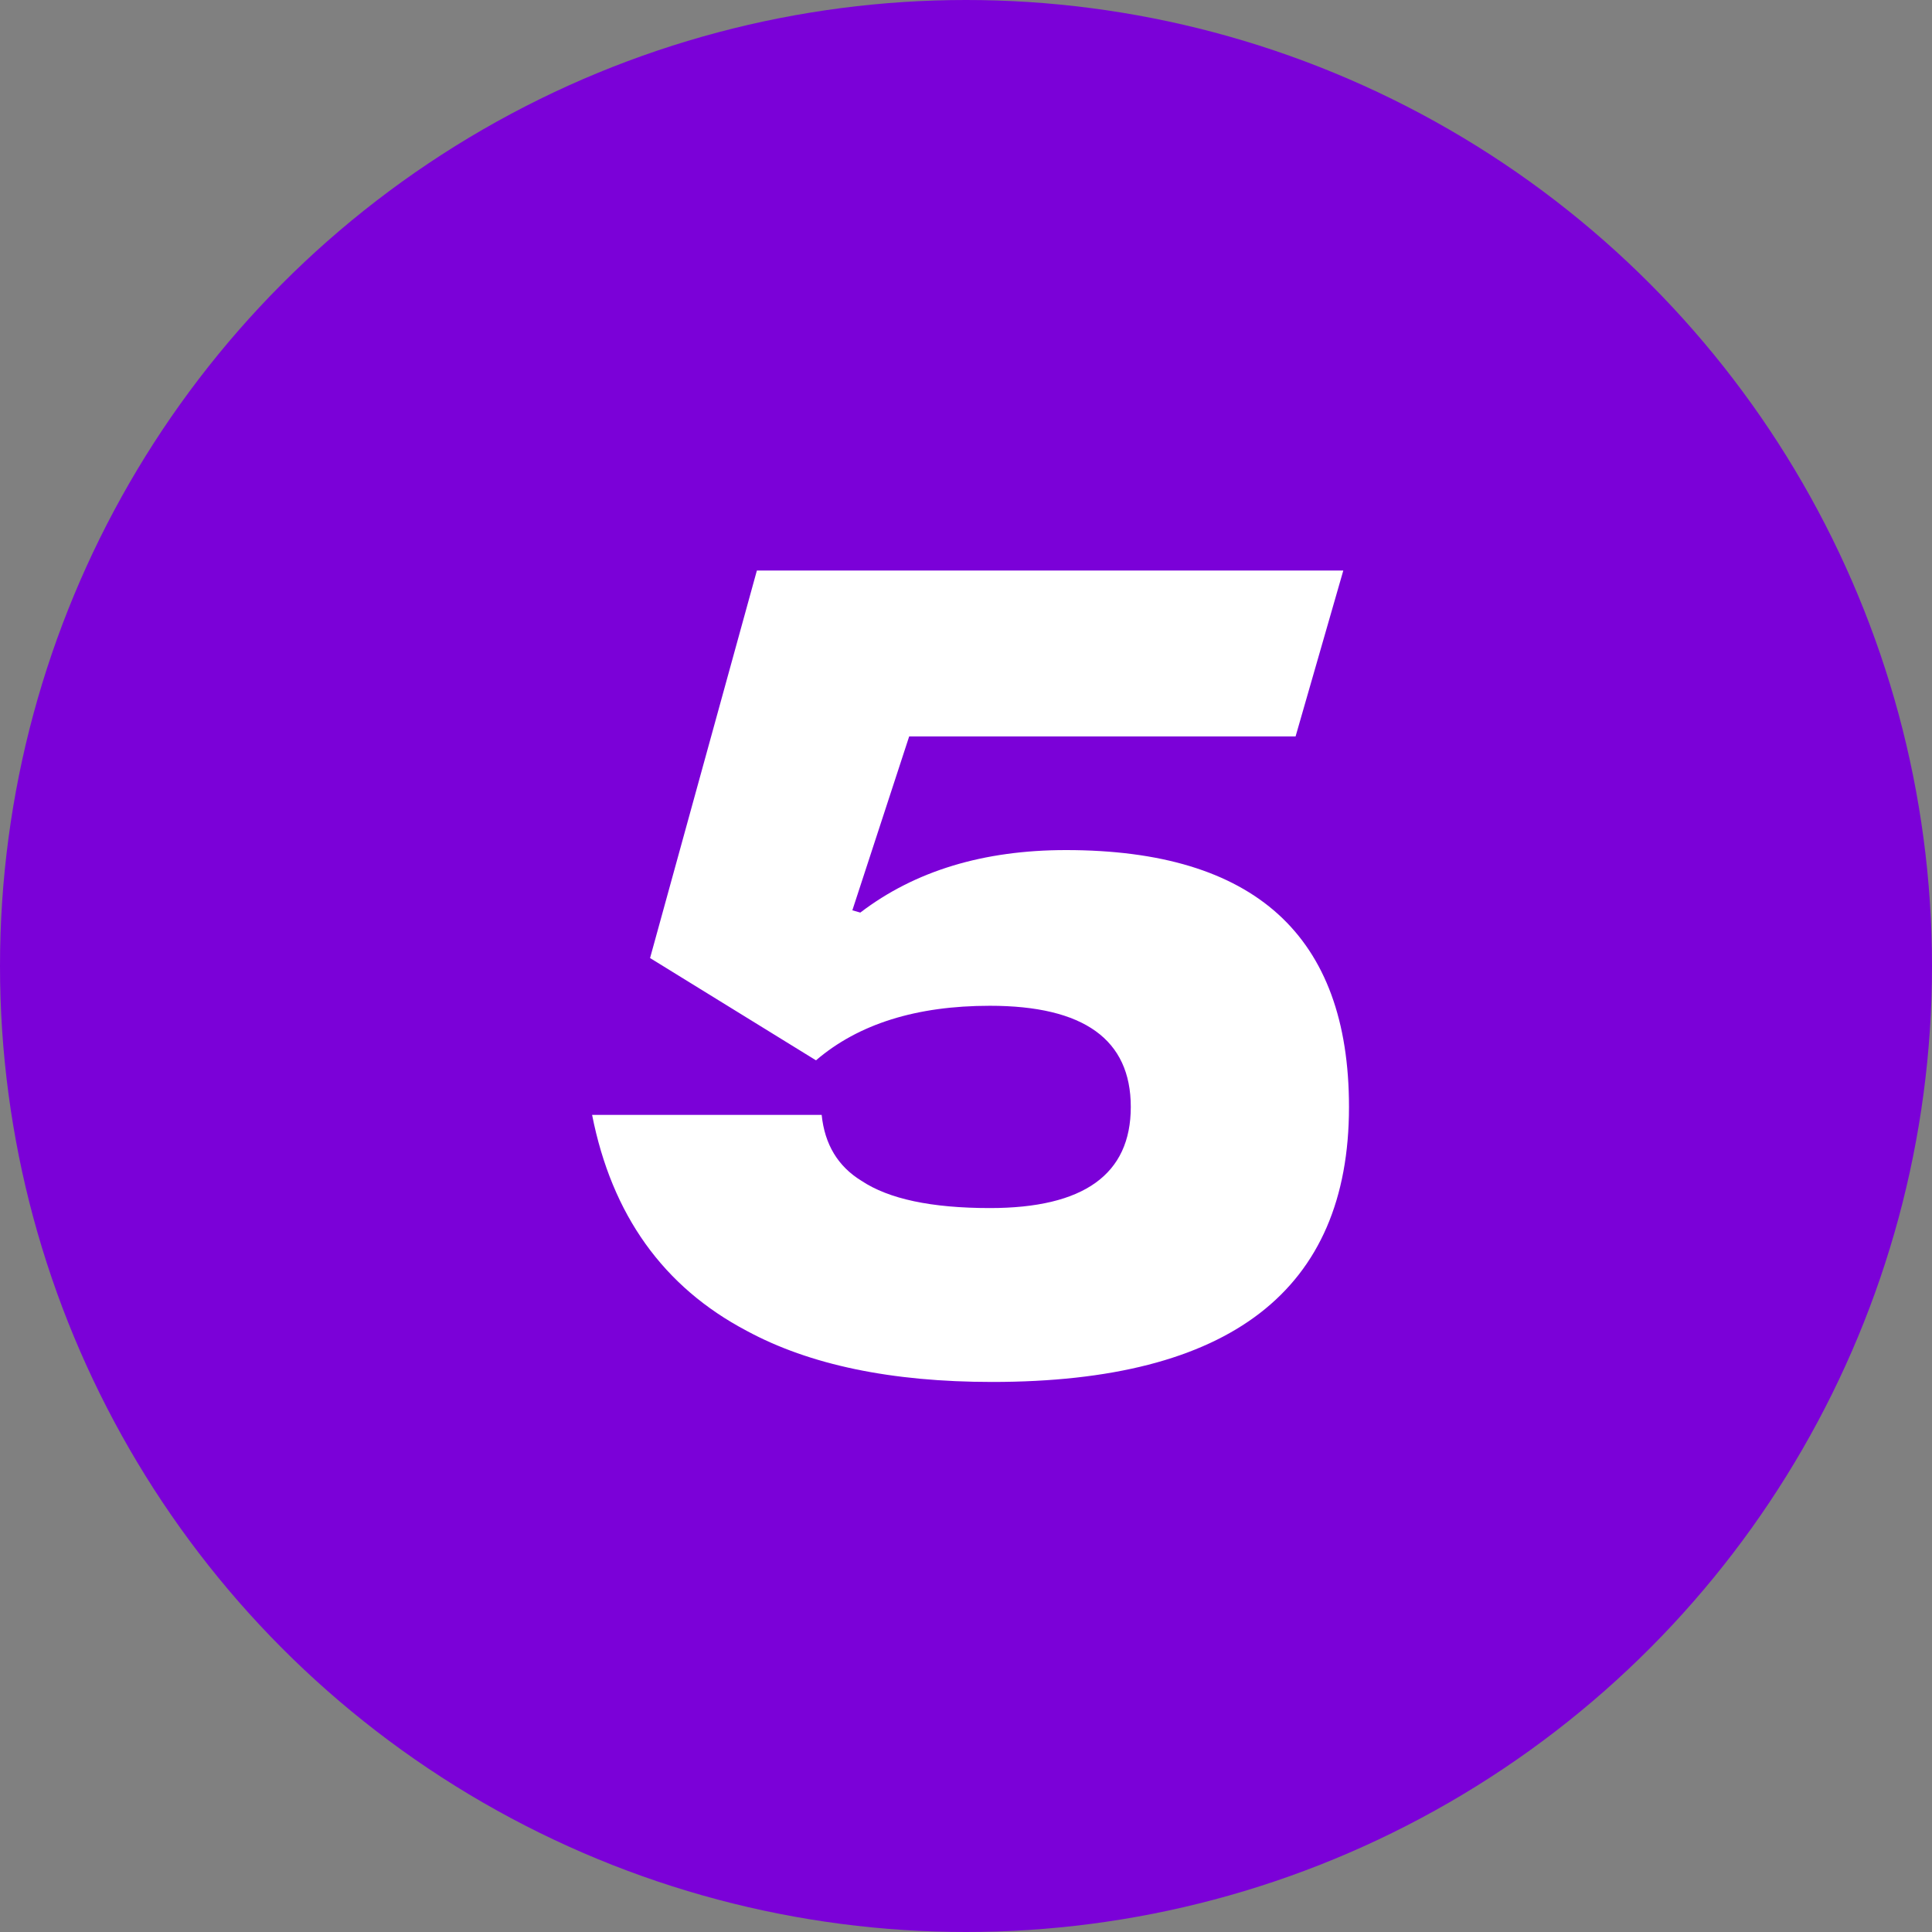
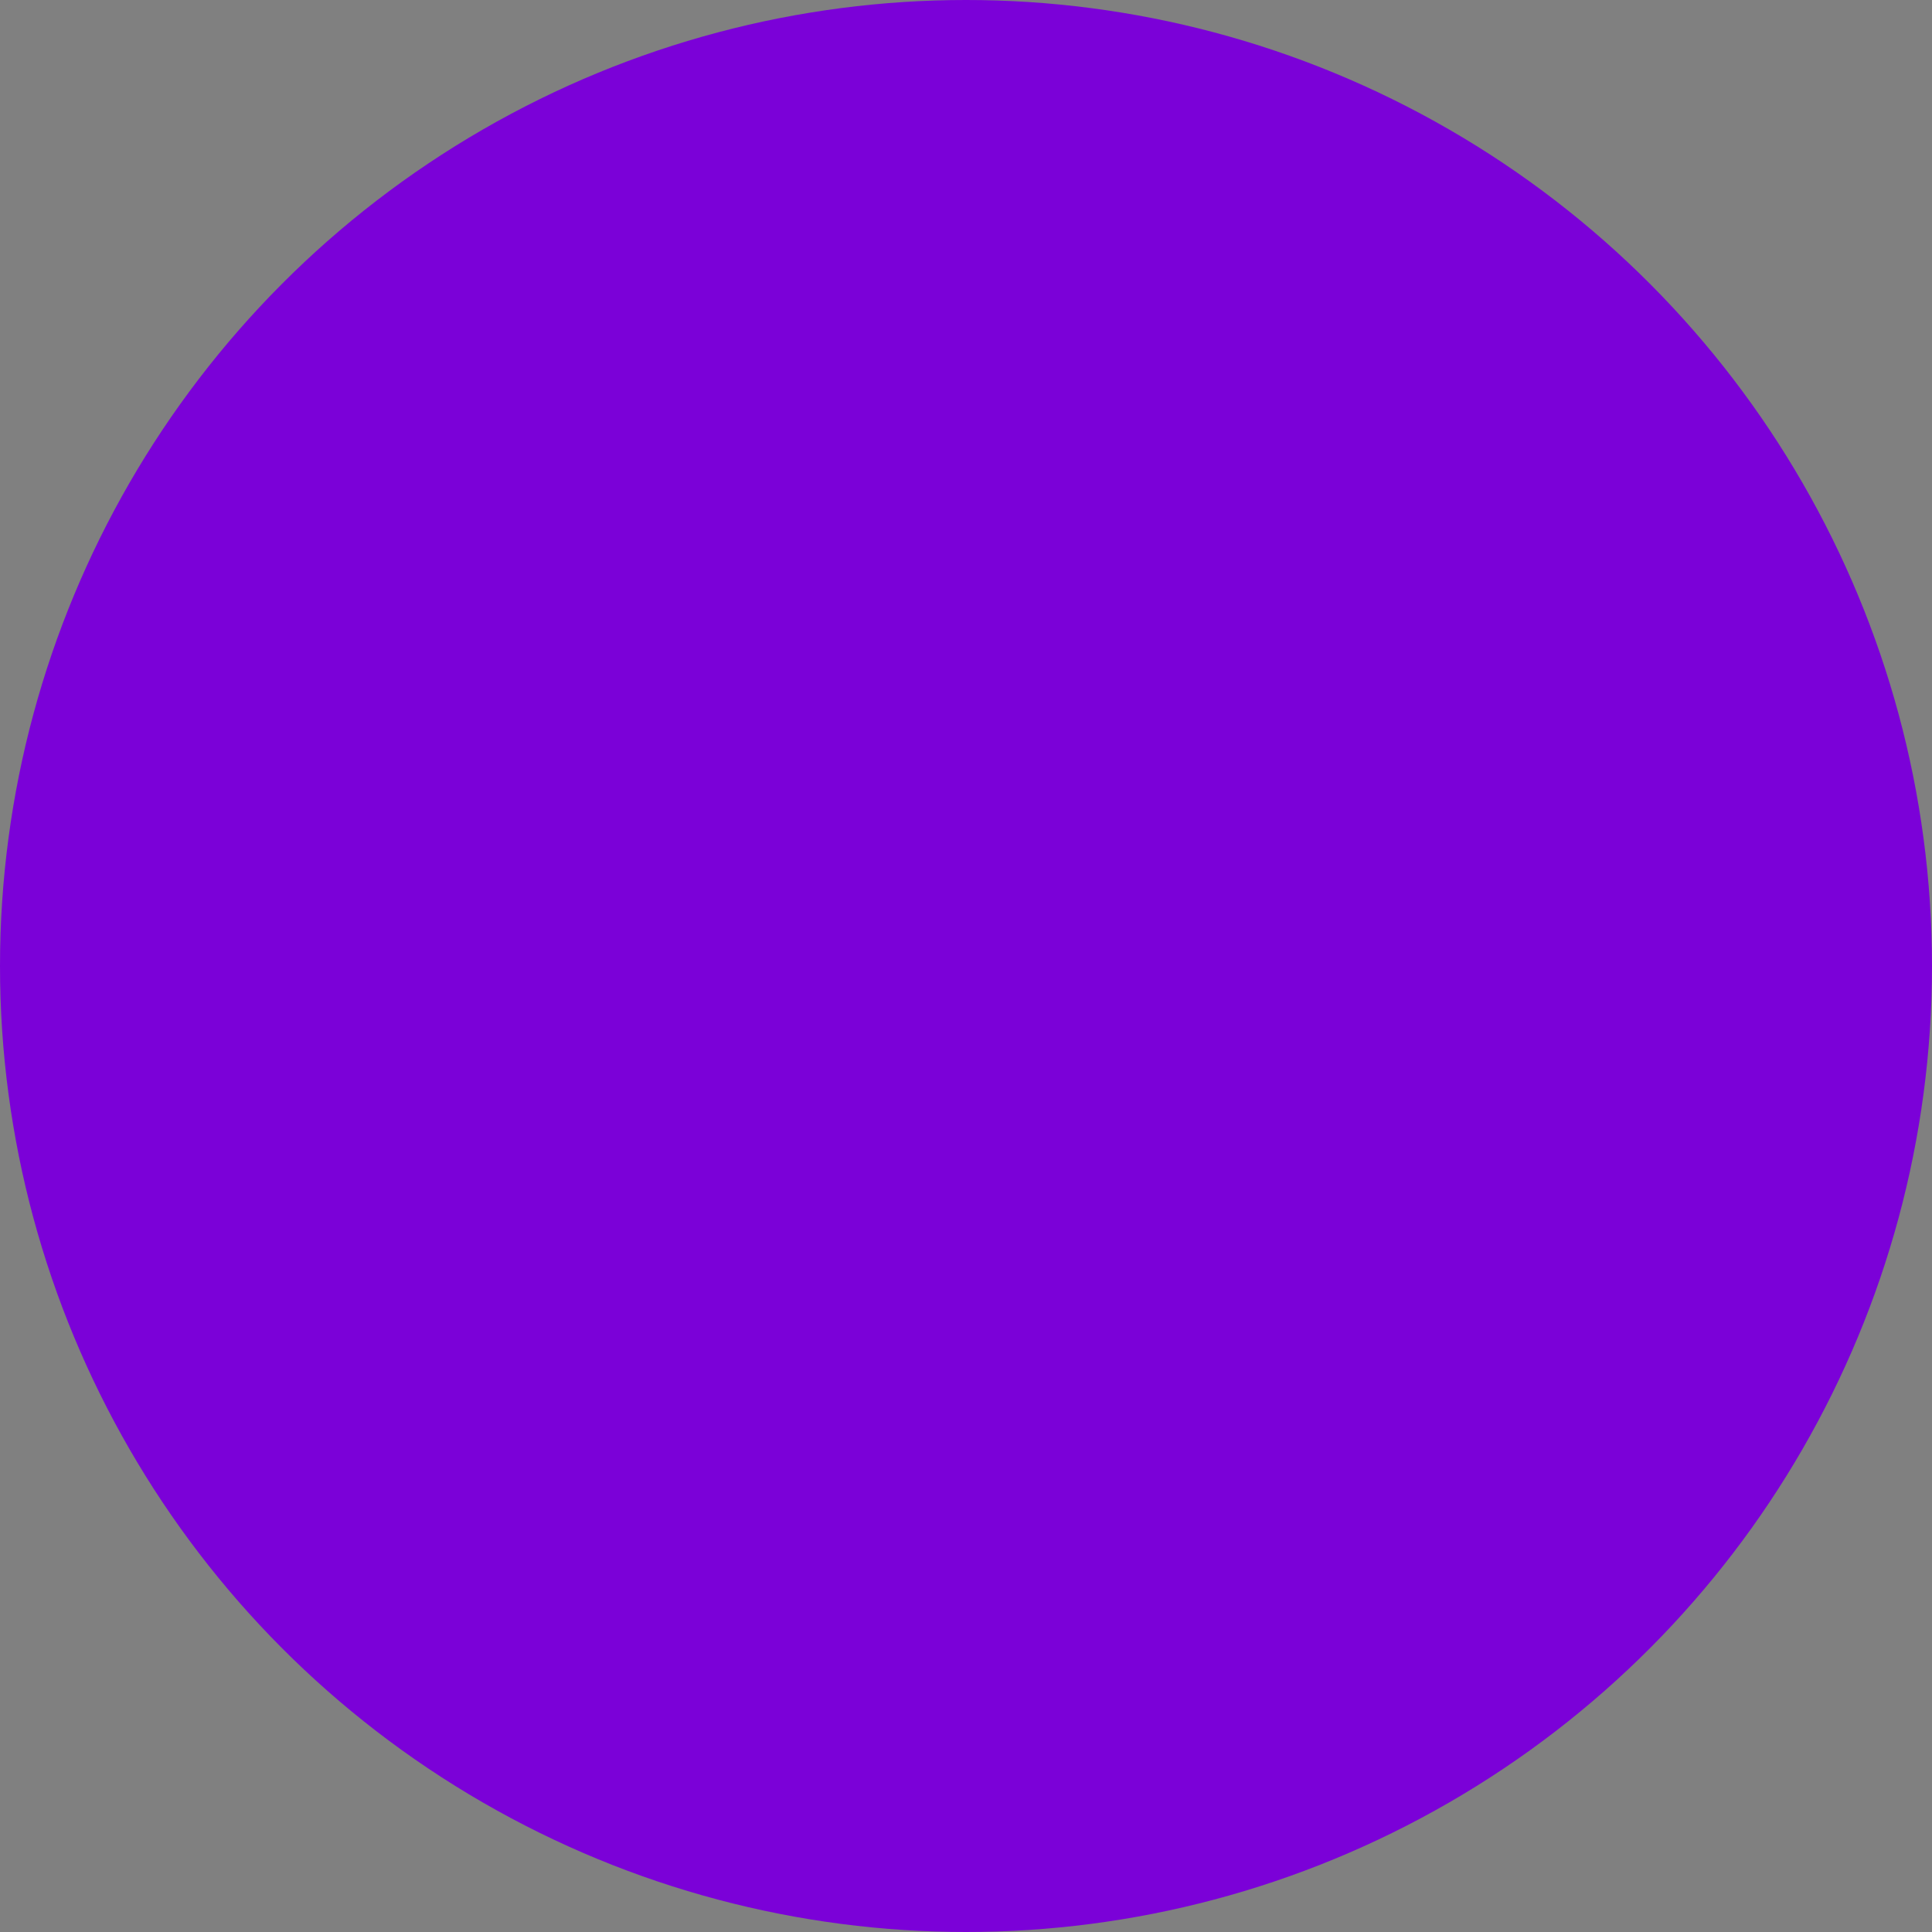
<svg xmlns="http://www.w3.org/2000/svg" width="34" height="34" viewBox="0 0 34 34" fill="none">
  <rect x="0" y="0" width="34" height="34" fill="#808080" stroke="none" />
  <circle cx="17" cy="17" r="17" fill="#7B01D8" />
-   <path d="M15.14 16.06C16.1 15.327 17.307 14.96 18.76 14.96C22.08 14.96 23.74 16.467 23.74 19.48C23.74 22.707 21.647 24.32 17.46 24.32C15.687 24.32 14.247 24.02 13.14 23.42C11.673 22.647 10.767 21.38 10.42 19.62H14.46C14.513 20.14 14.747 20.527 15.16 20.78C15.64 21.1 16.393 21.26 17.42 21.26C19.073 21.26 19.9 20.667 19.9 19.48C19.9 18.293 19.073 17.7 17.42 17.7C16.127 17.7 15.107 18.02 14.36 18.66L11.44 16.86L13.32 10.04H23.64L22.8 12.96H16L15 16.02L15.14 16.06Z" fill="white" />
</svg>